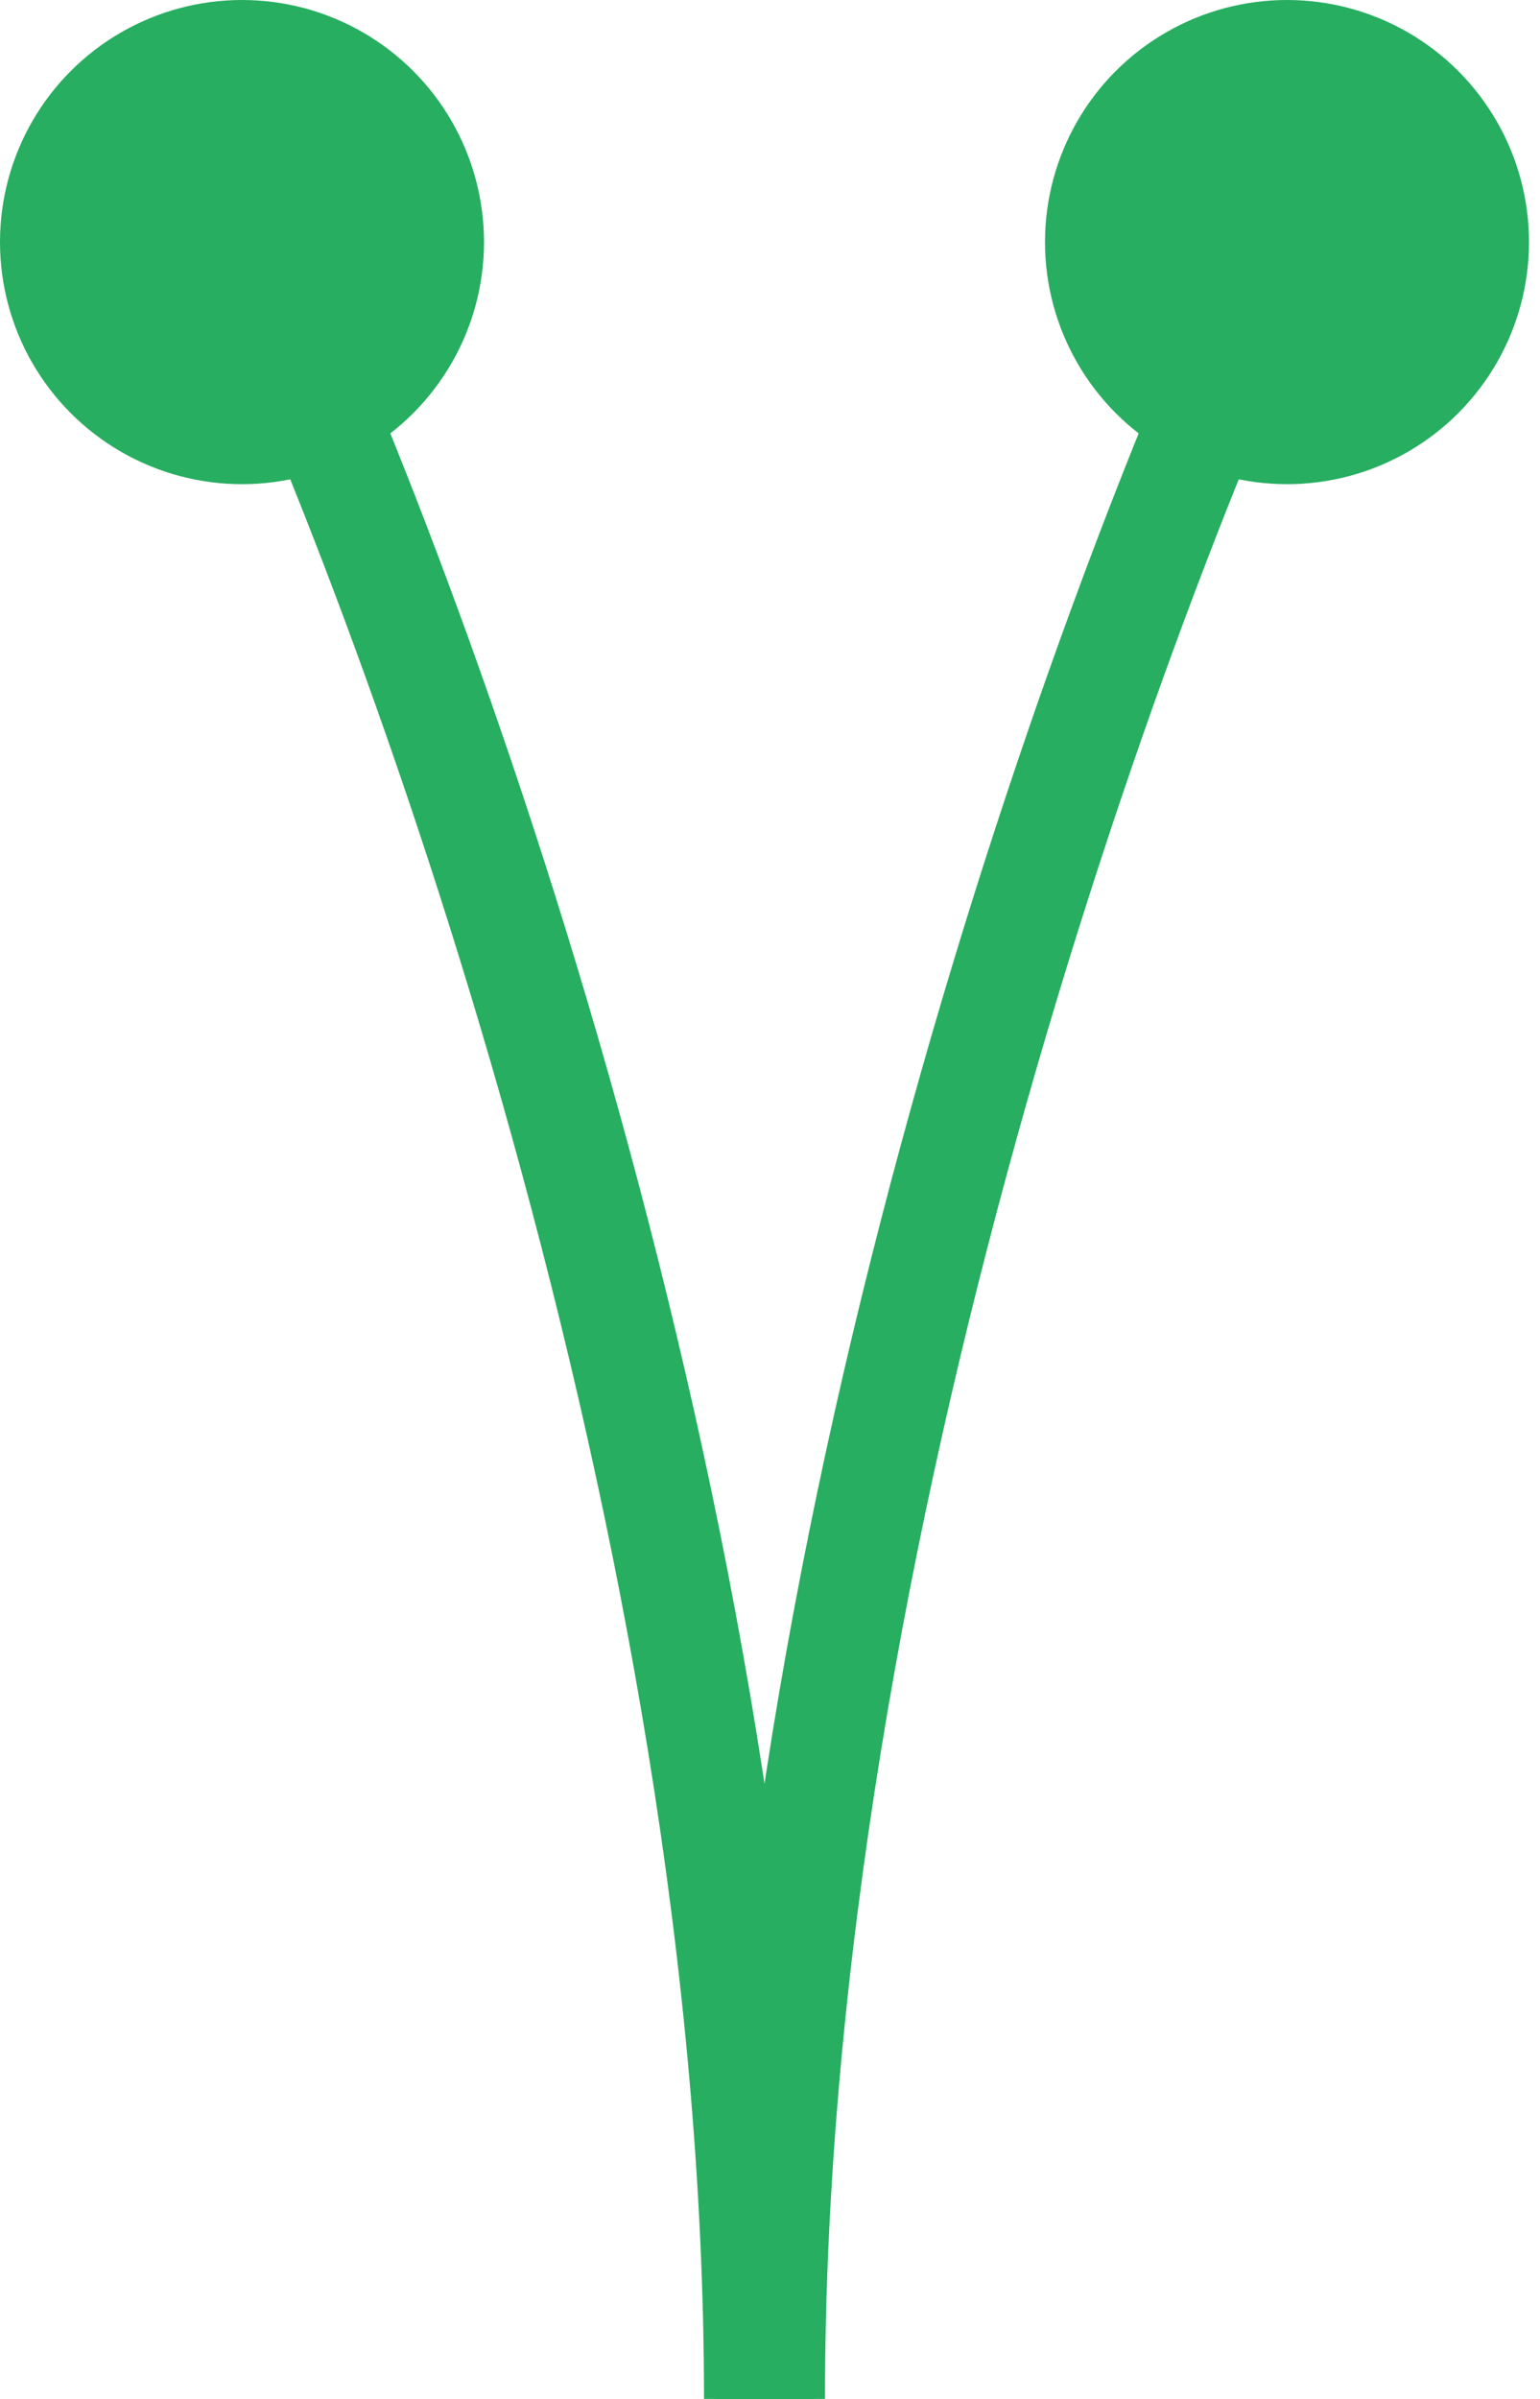
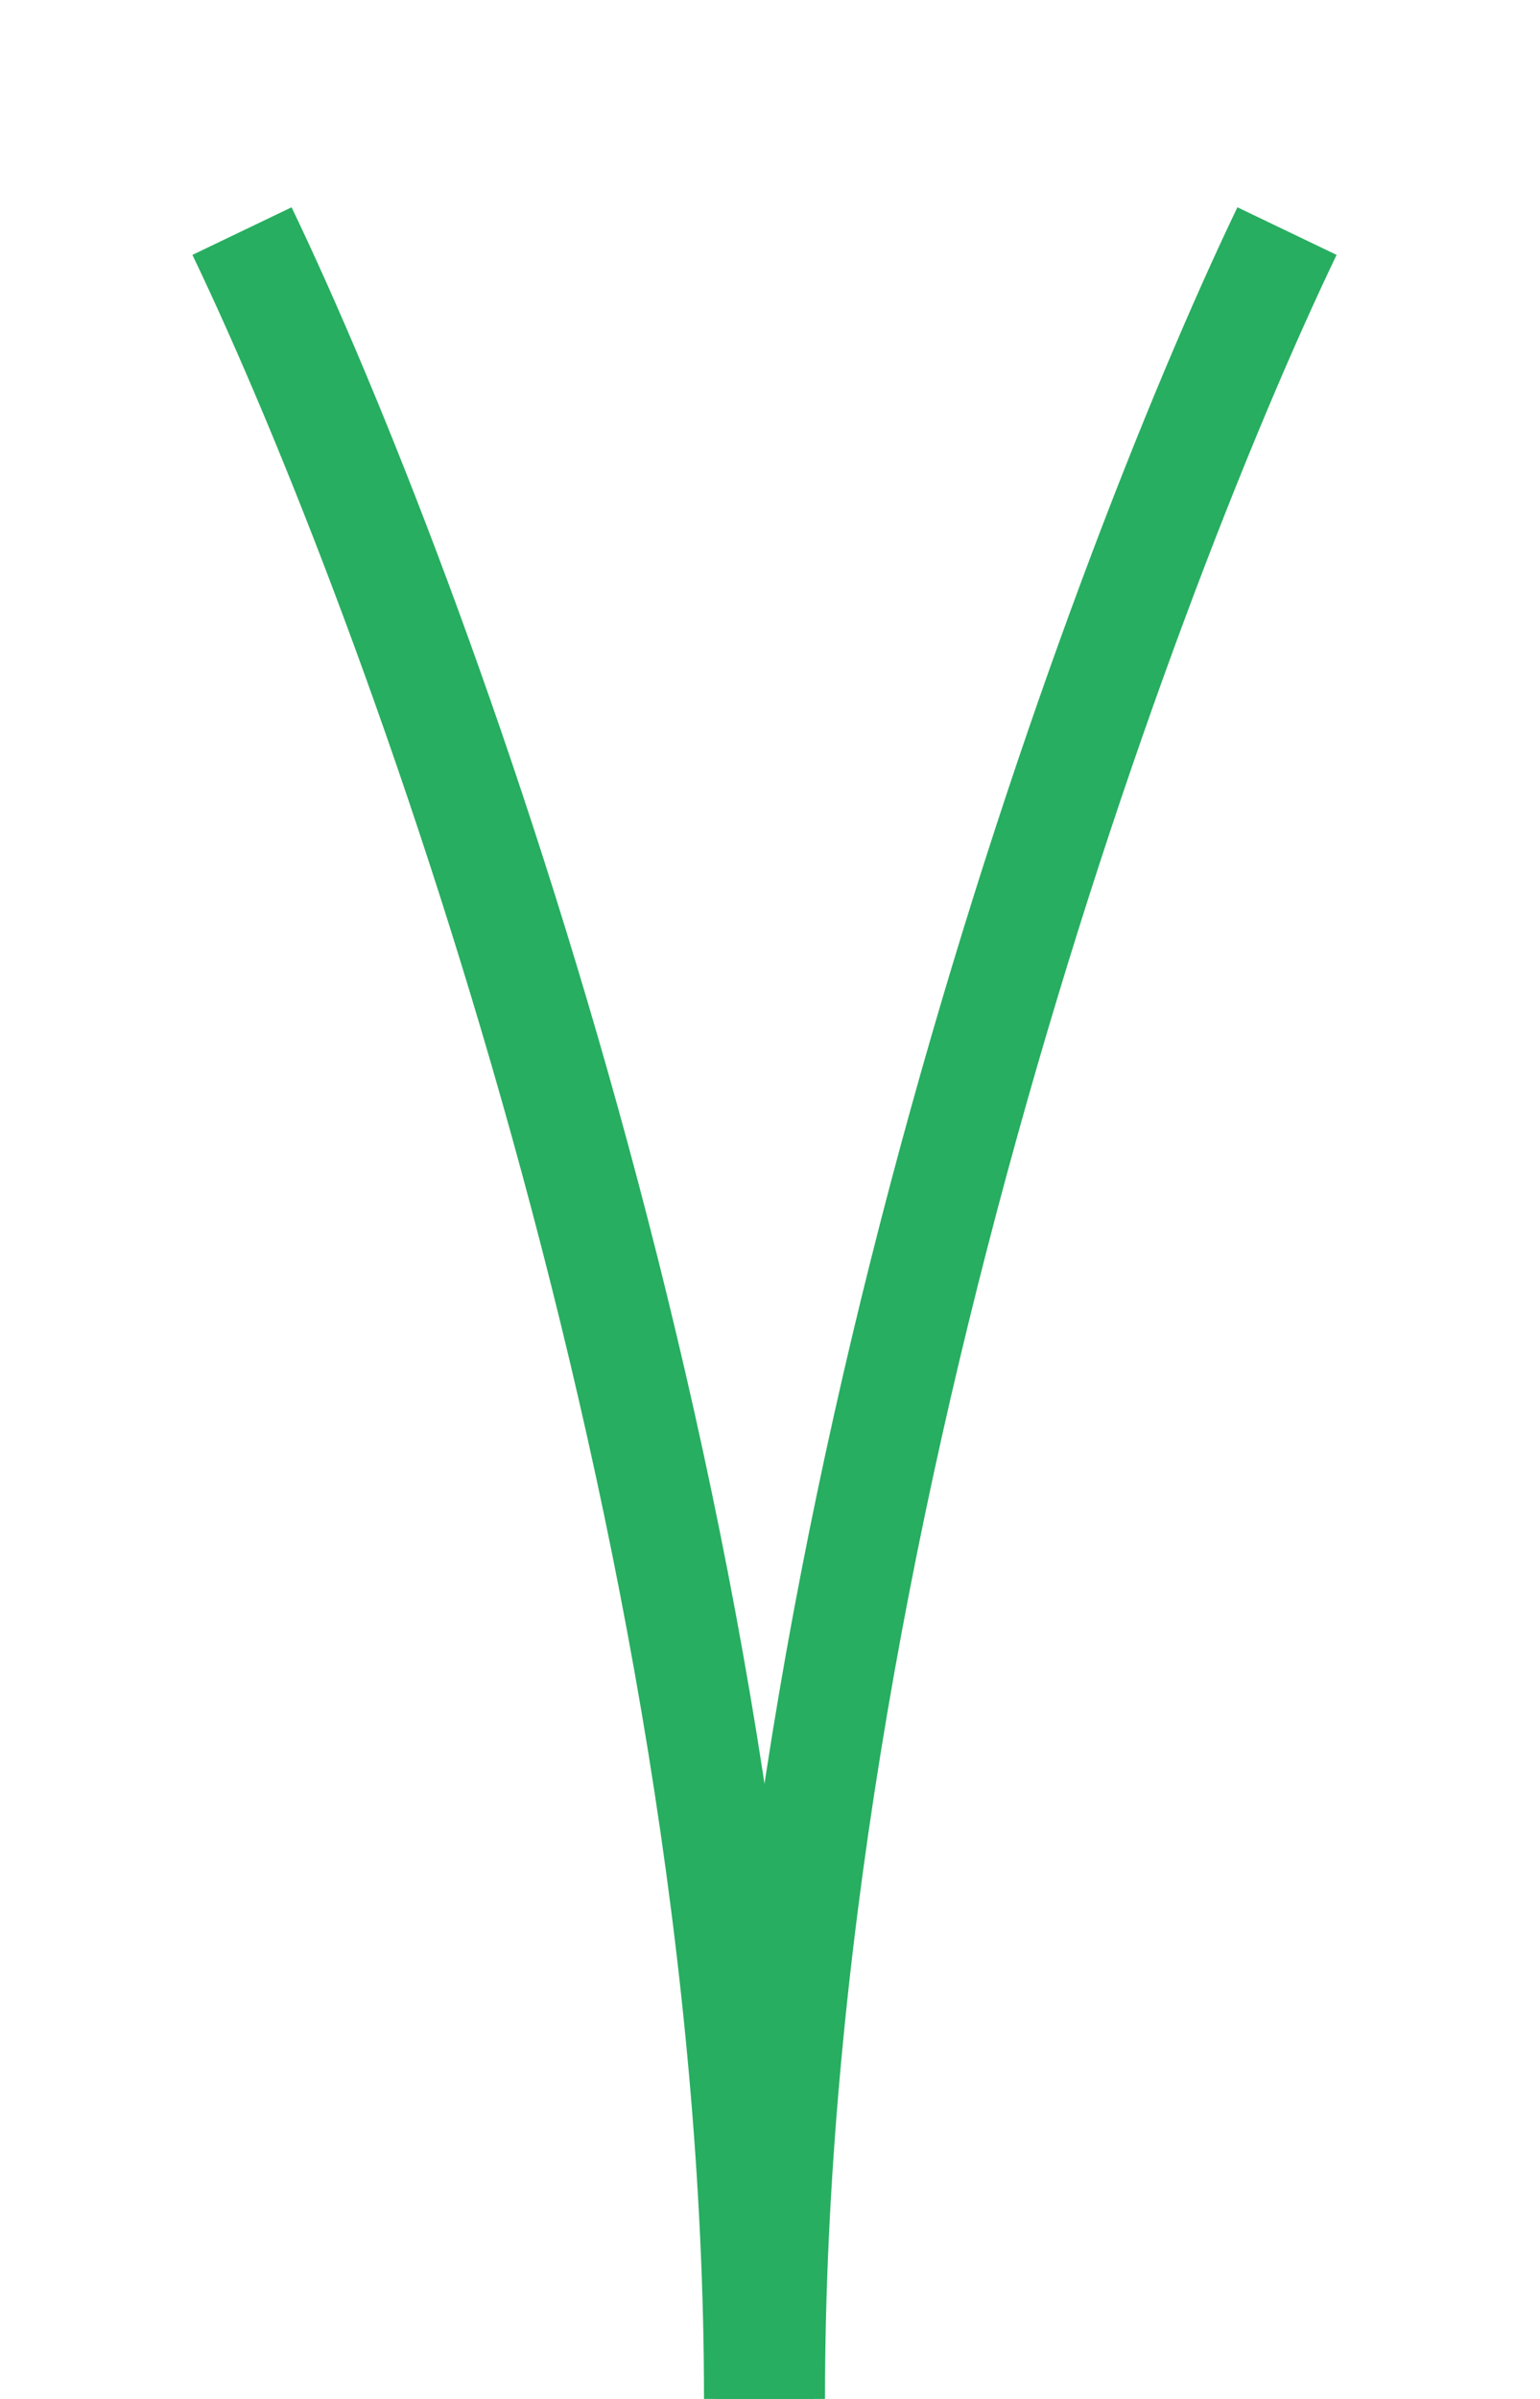
<svg xmlns="http://www.w3.org/2000/svg" width="70" height="109" viewBox="0 0 70 109" fill="none">
  <path d="M35 109C35 69.4 50.667 26.833 58.5 10.5" stroke="#27AE60" stroke-width="5" />
-   <circle cx="58.5" cy="11" r="11" fill="#27AE60" />
  <path d="M34.5 109C34.5 69.4 18.833 26.833 11 10.5" stroke="#27AE60" stroke-width="5" />
-   <circle r="11" transform="matrix(-1 0 0 1 11 11)" fill="#27AE60" />
</svg>